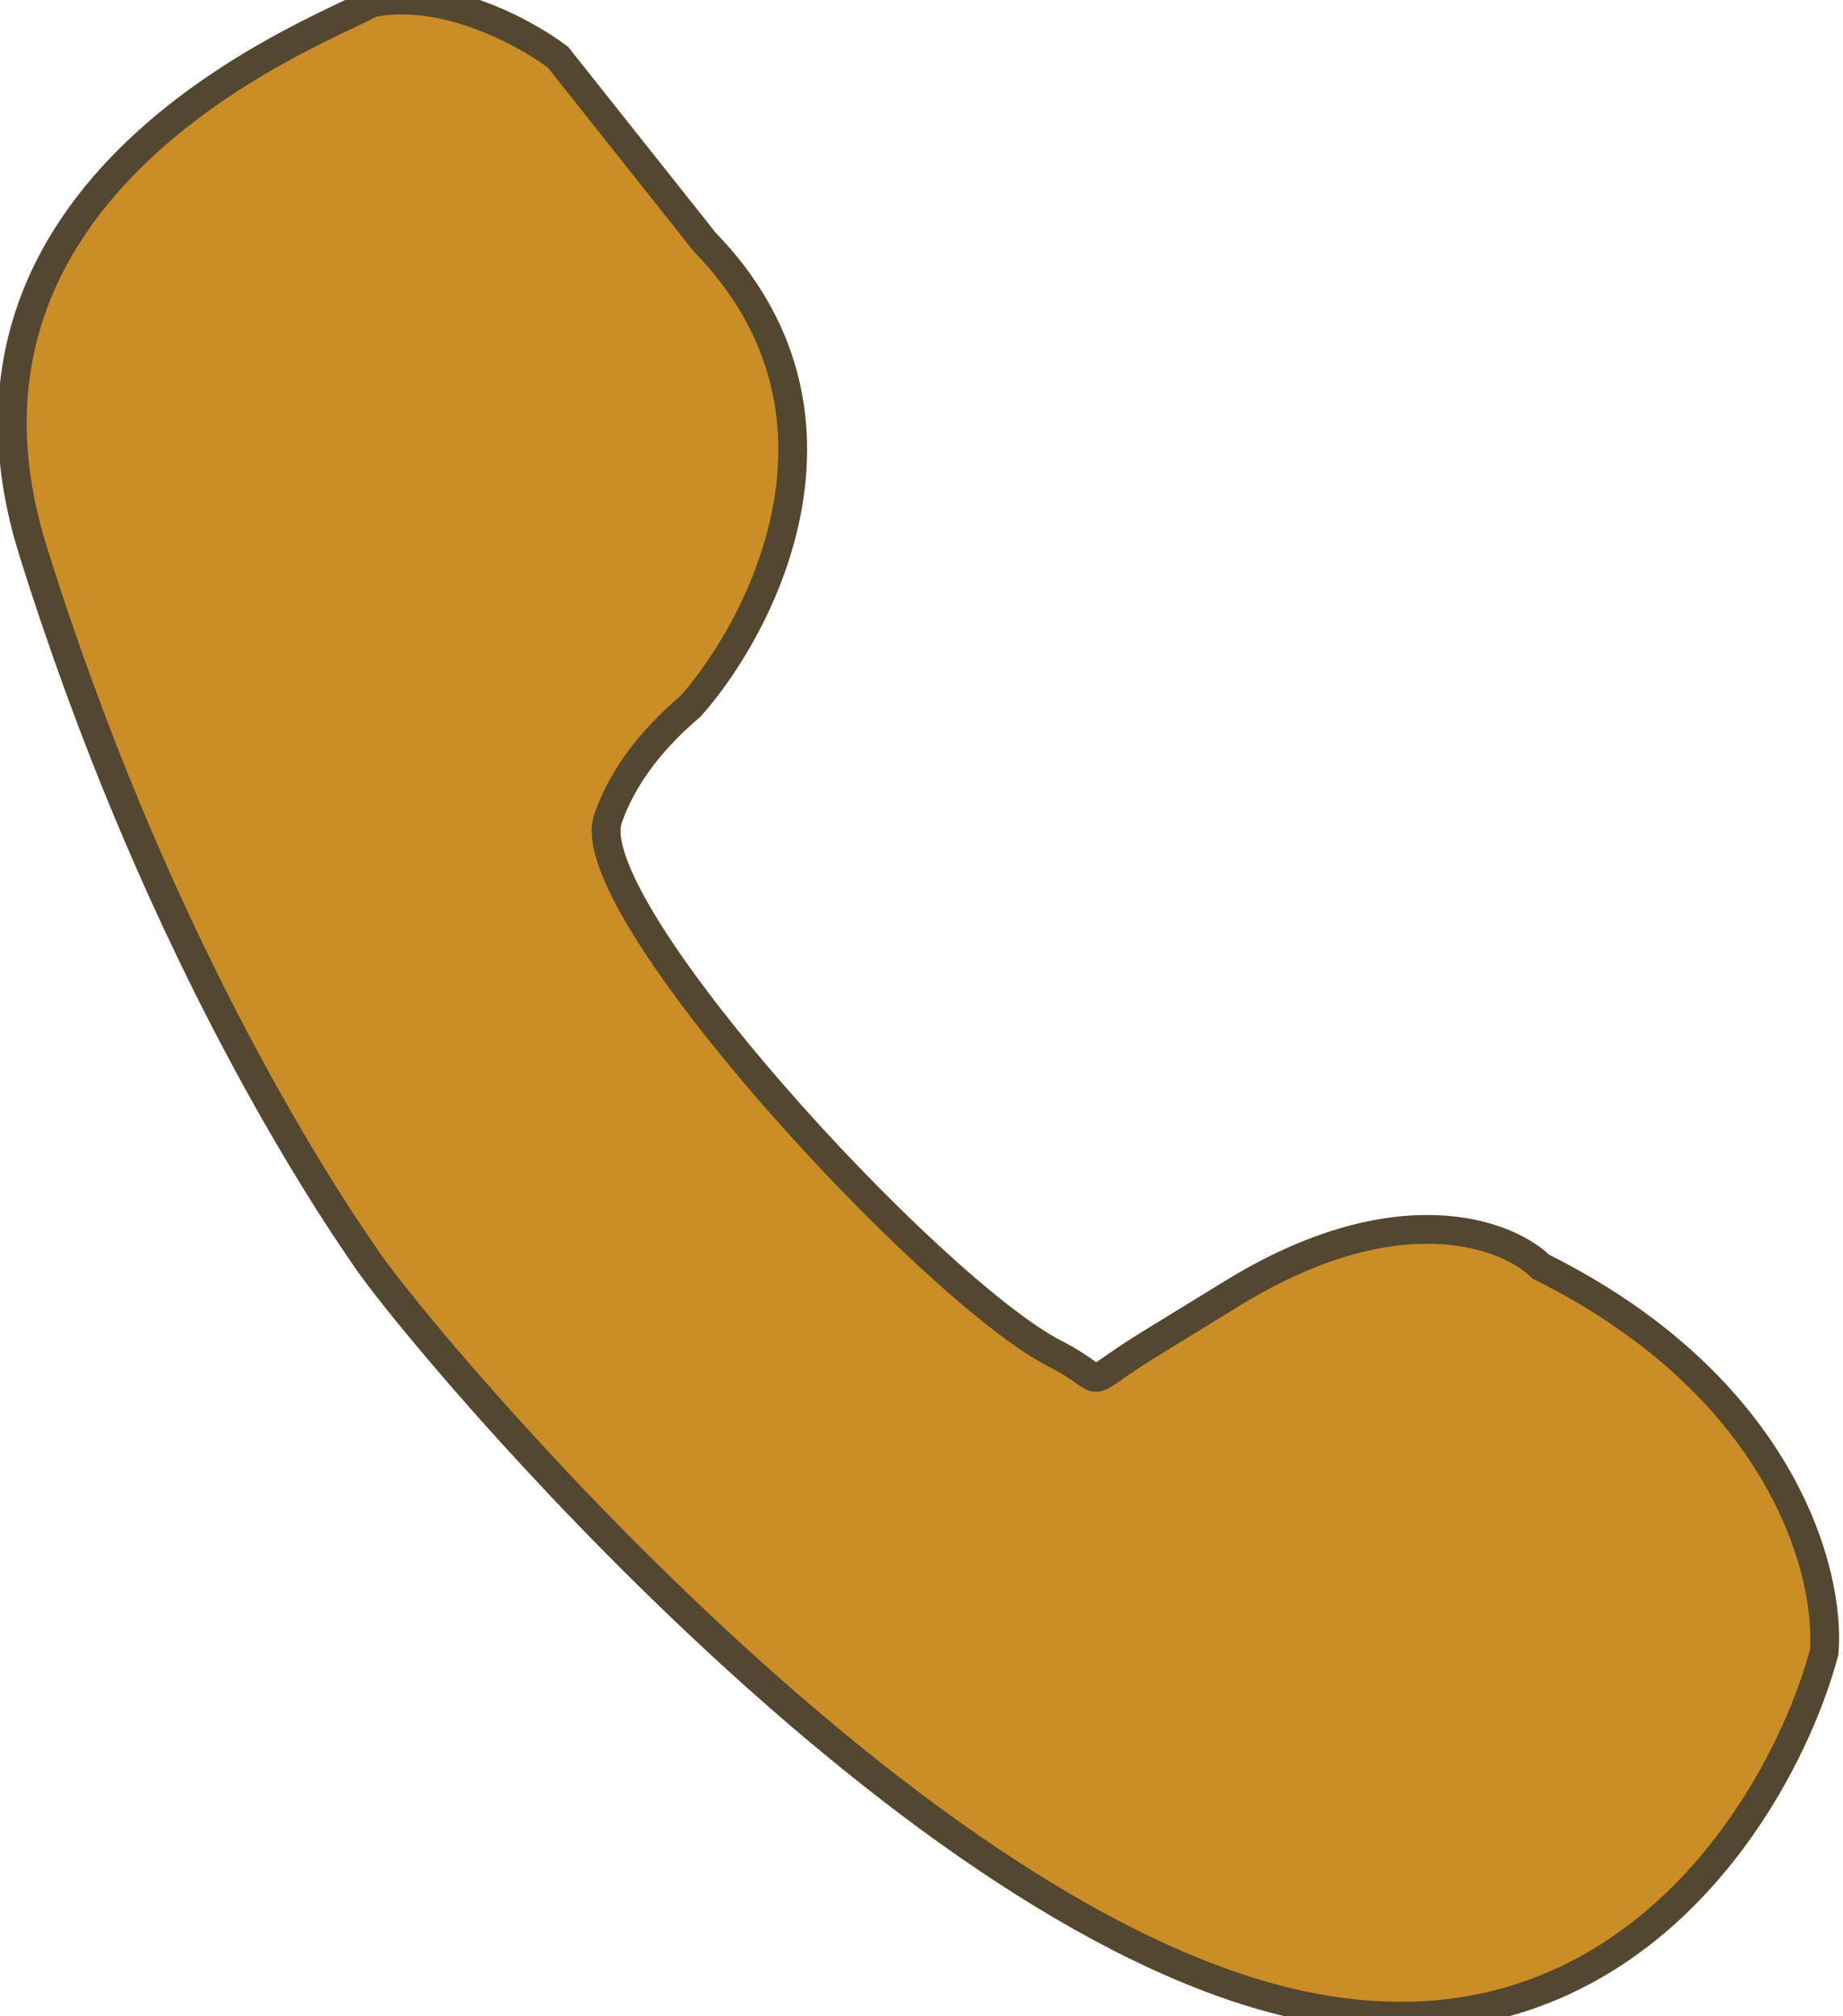
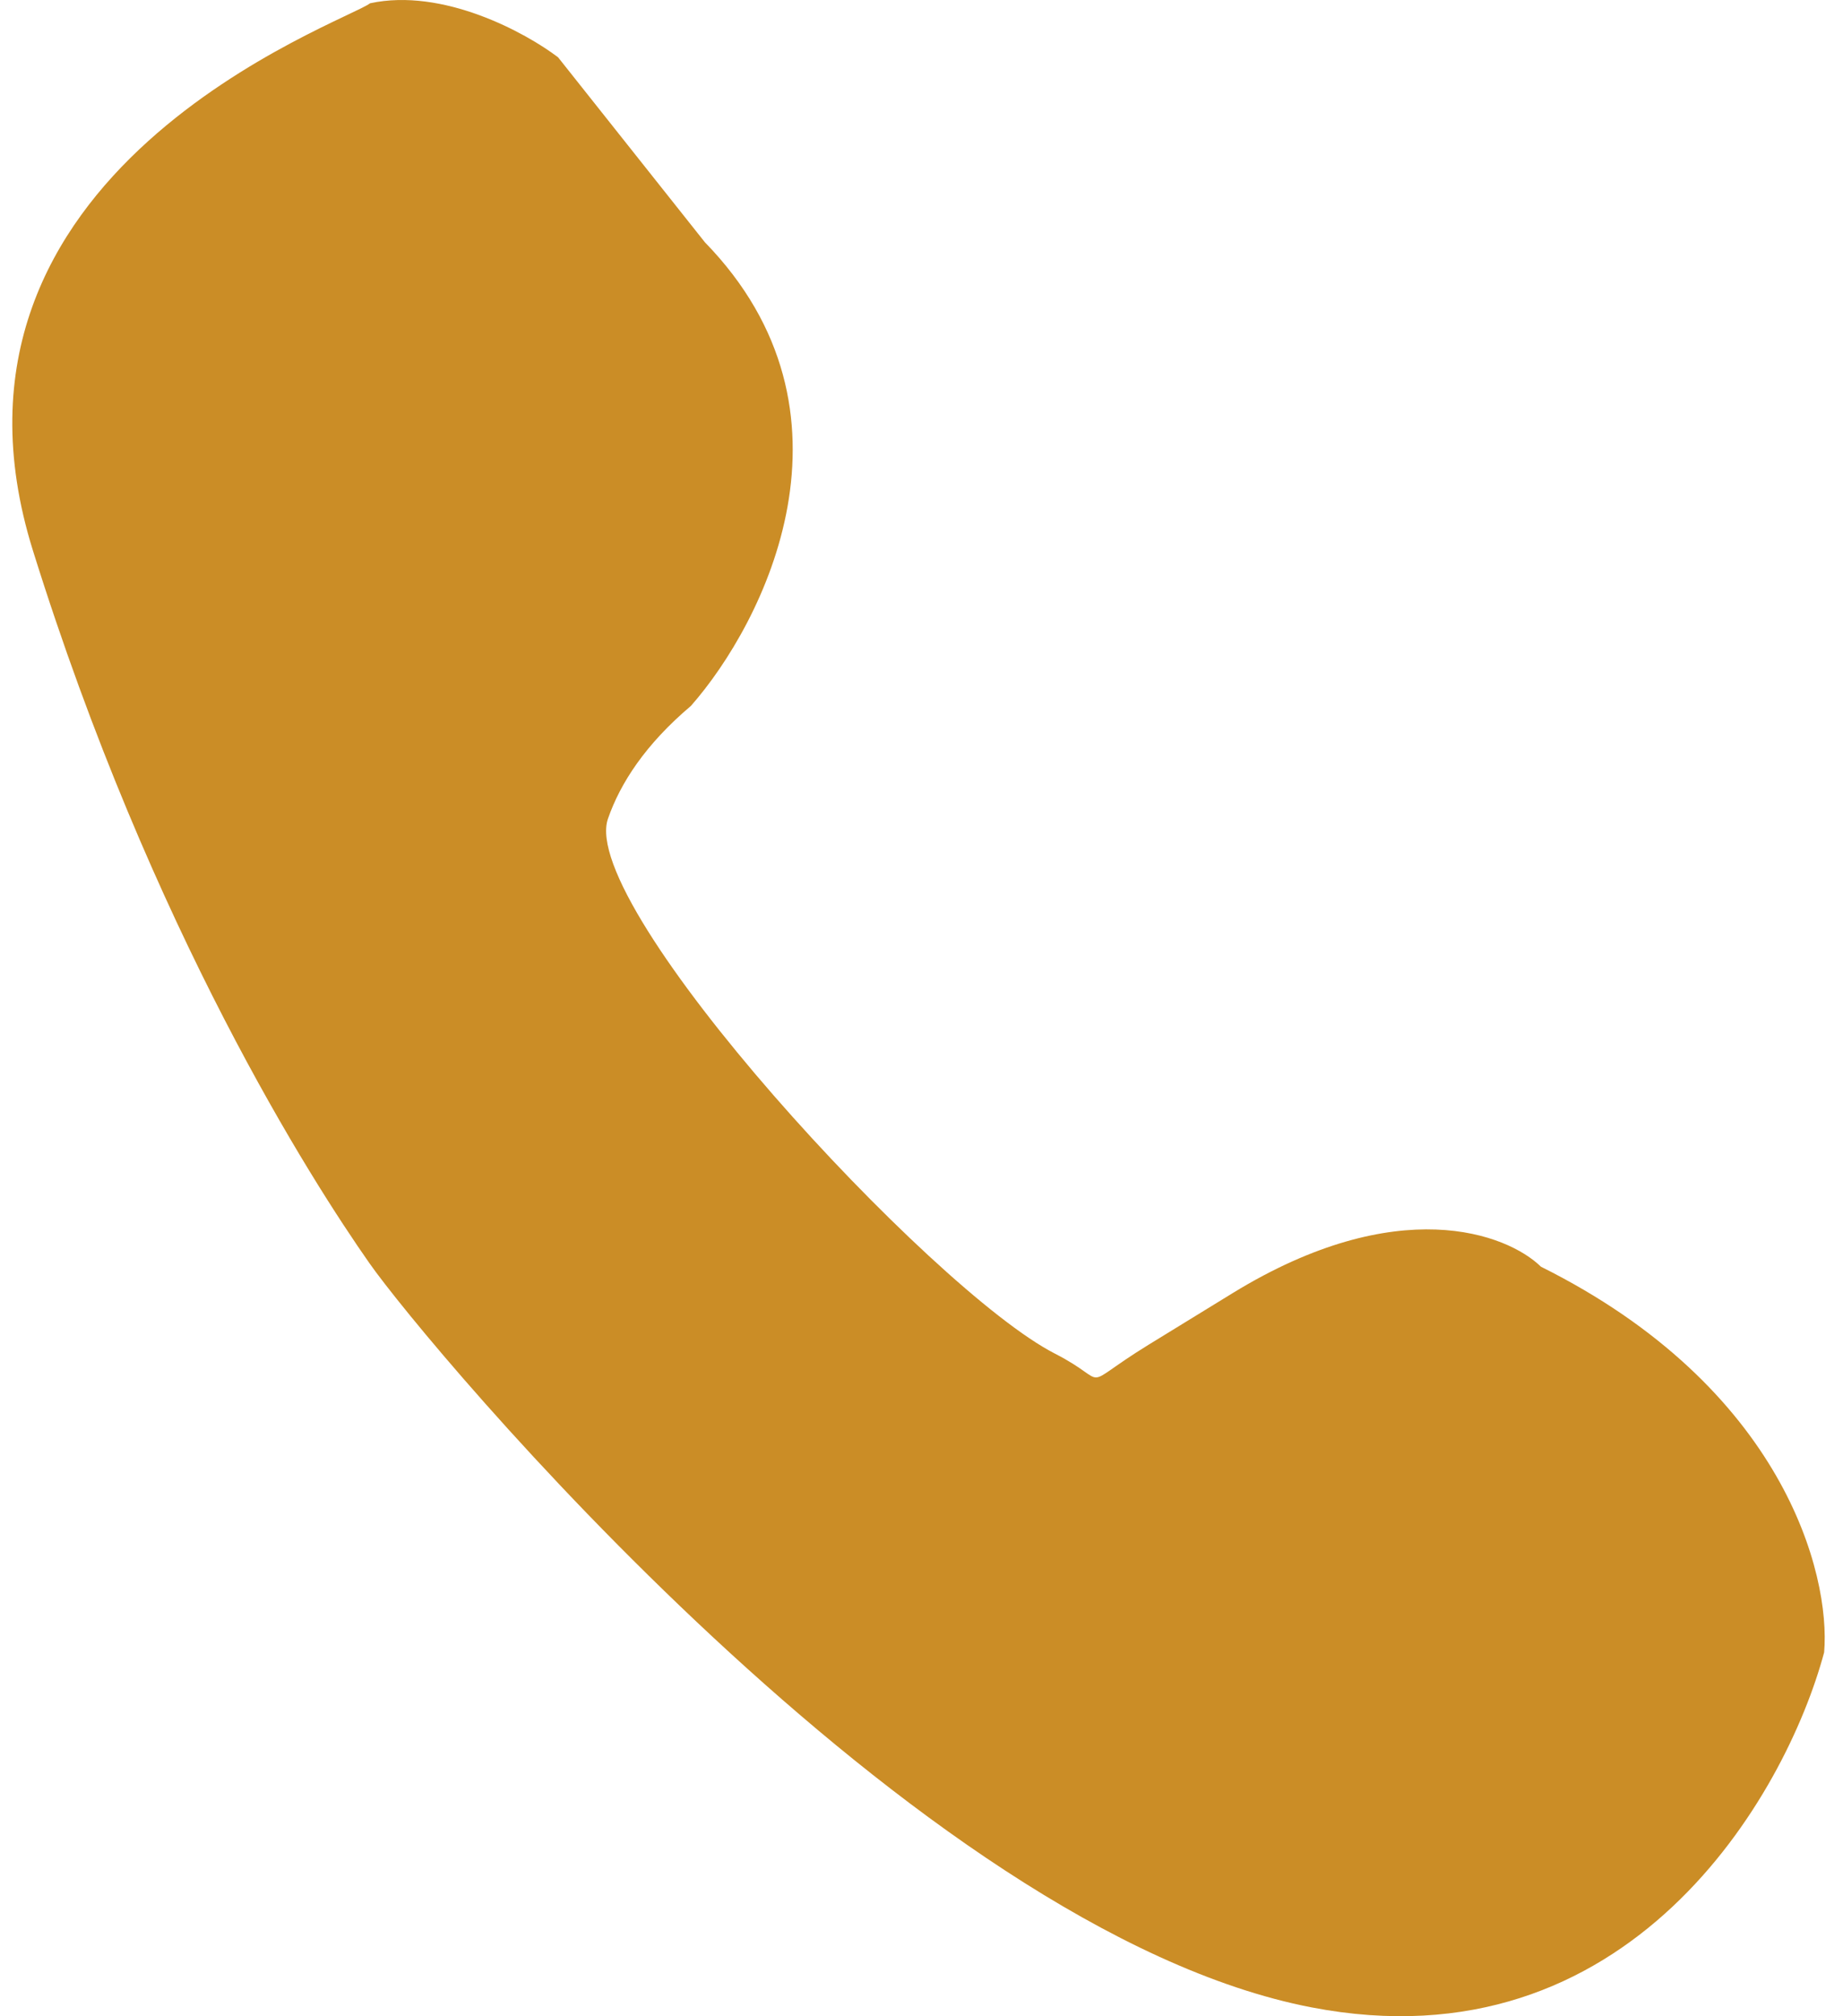
<svg xmlns="http://www.w3.org/2000/svg" width="64" height="70" viewBox="0 0 64 70" fill="none">
  <path d="M12.85 0.114C15.384 -0.435 18.259 1.136 19.38 1.99L24.478 8.411C30.225 14.314 26.549 21.601 23.993 24.507C22.413 25.842 21.54 27.19 21.112 28.424C20.056 31.475 32.333 44.794 36.638 46.997C38.676 48.04 37.342 48.253 39.884 46.687C40.617 46.235 41.579 45.645 42.823 44.883C48.536 41.387 52.329 42.823 53.511 43.977C61.933 48.172 63.576 54.651 63.345 57.366C62.004 62.36 56.568 71.817 45.543 69.691C31.762 67.035 14.835 46.716 12.831 43.858C10.827 41 5.268 32.328 1.143 19.113C-2.983 5.9 12.033 0.762 12.85 0.114Z" fill="#CB8D26" />
-   <path d="M12.85 0.114C15.384 -0.435 18.259 1.136 19.38 1.99L24.478 8.411C30.225 14.314 26.549 21.601 23.993 24.507C22.413 25.842 21.54 27.19 21.112 28.424C20.056 31.475 32.333 44.794 36.638 46.997C38.676 48.04 37.342 48.253 39.884 46.687C40.617 46.235 41.579 45.645 42.823 44.883C48.536 41.387 52.329 42.823 53.511 43.977C61.933 48.172 63.576 54.651 63.345 57.366C62.004 62.36 56.568 71.817 45.543 69.691C31.762 67.035 14.835 46.716 12.831 43.858C10.827 41 5.268 32.328 1.143 19.113C-2.983 5.9 12.033 0.762 12.85 0.114Z" stroke="#544730" />
</svg>